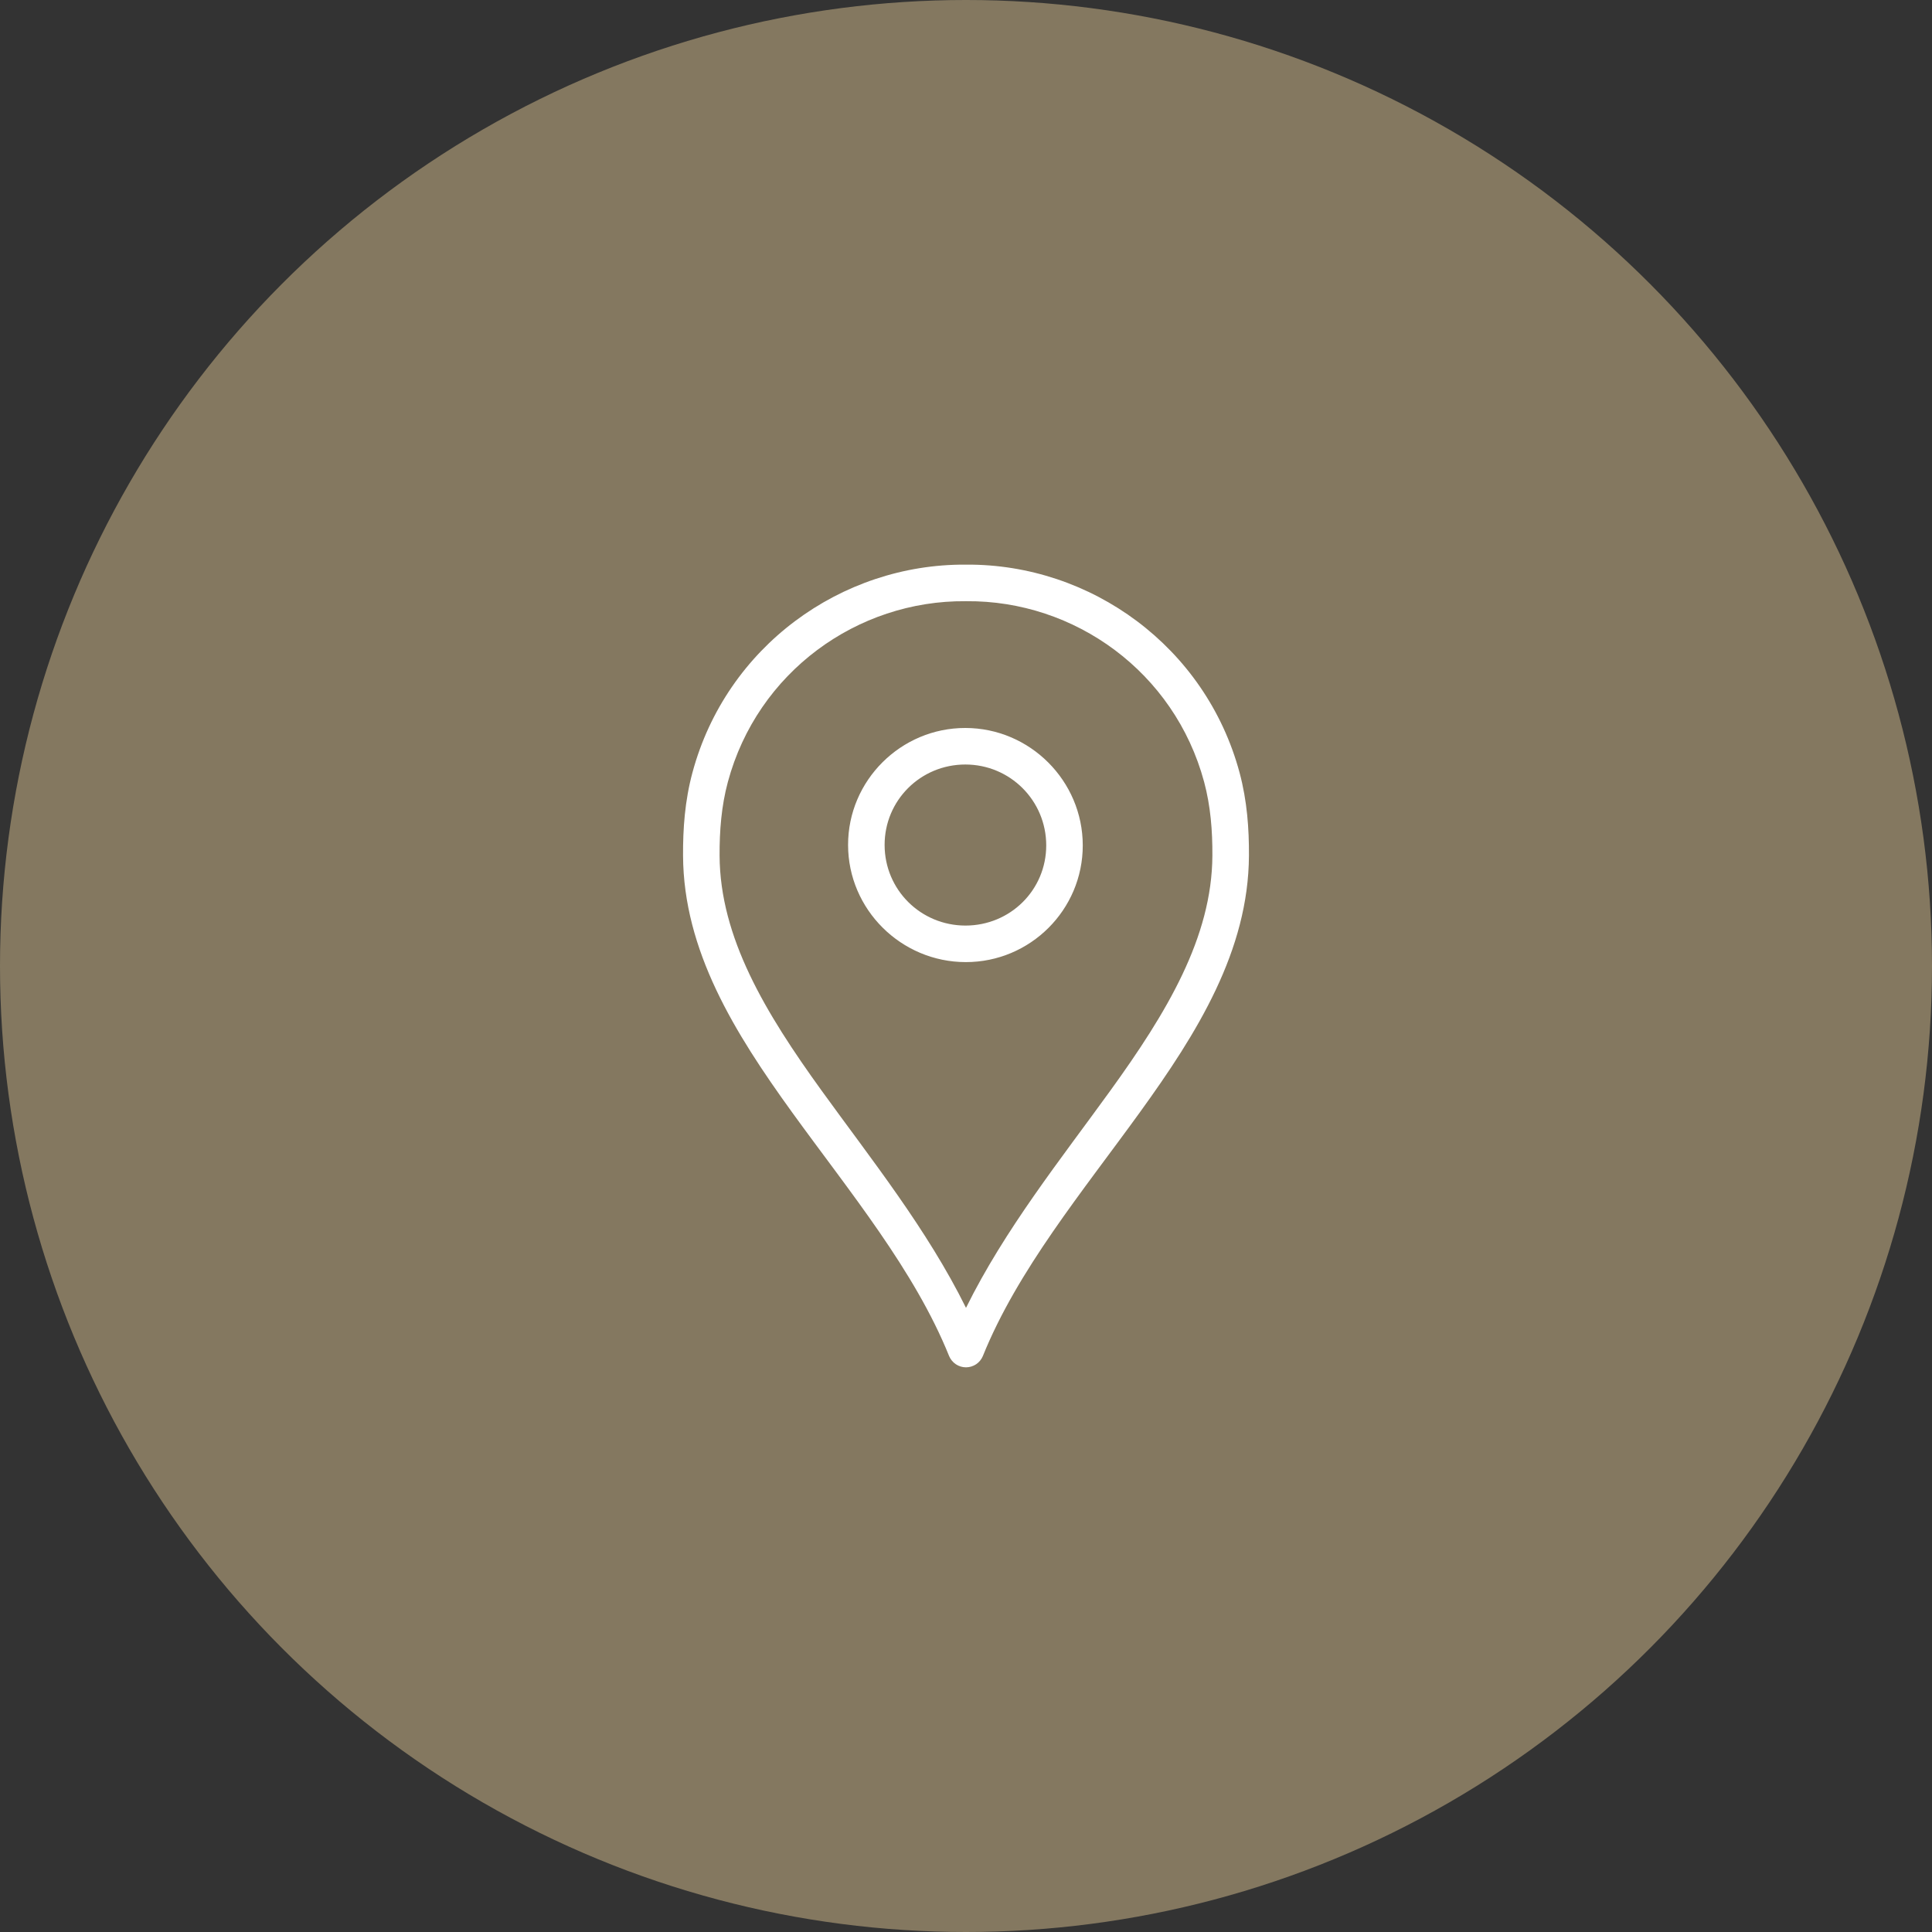
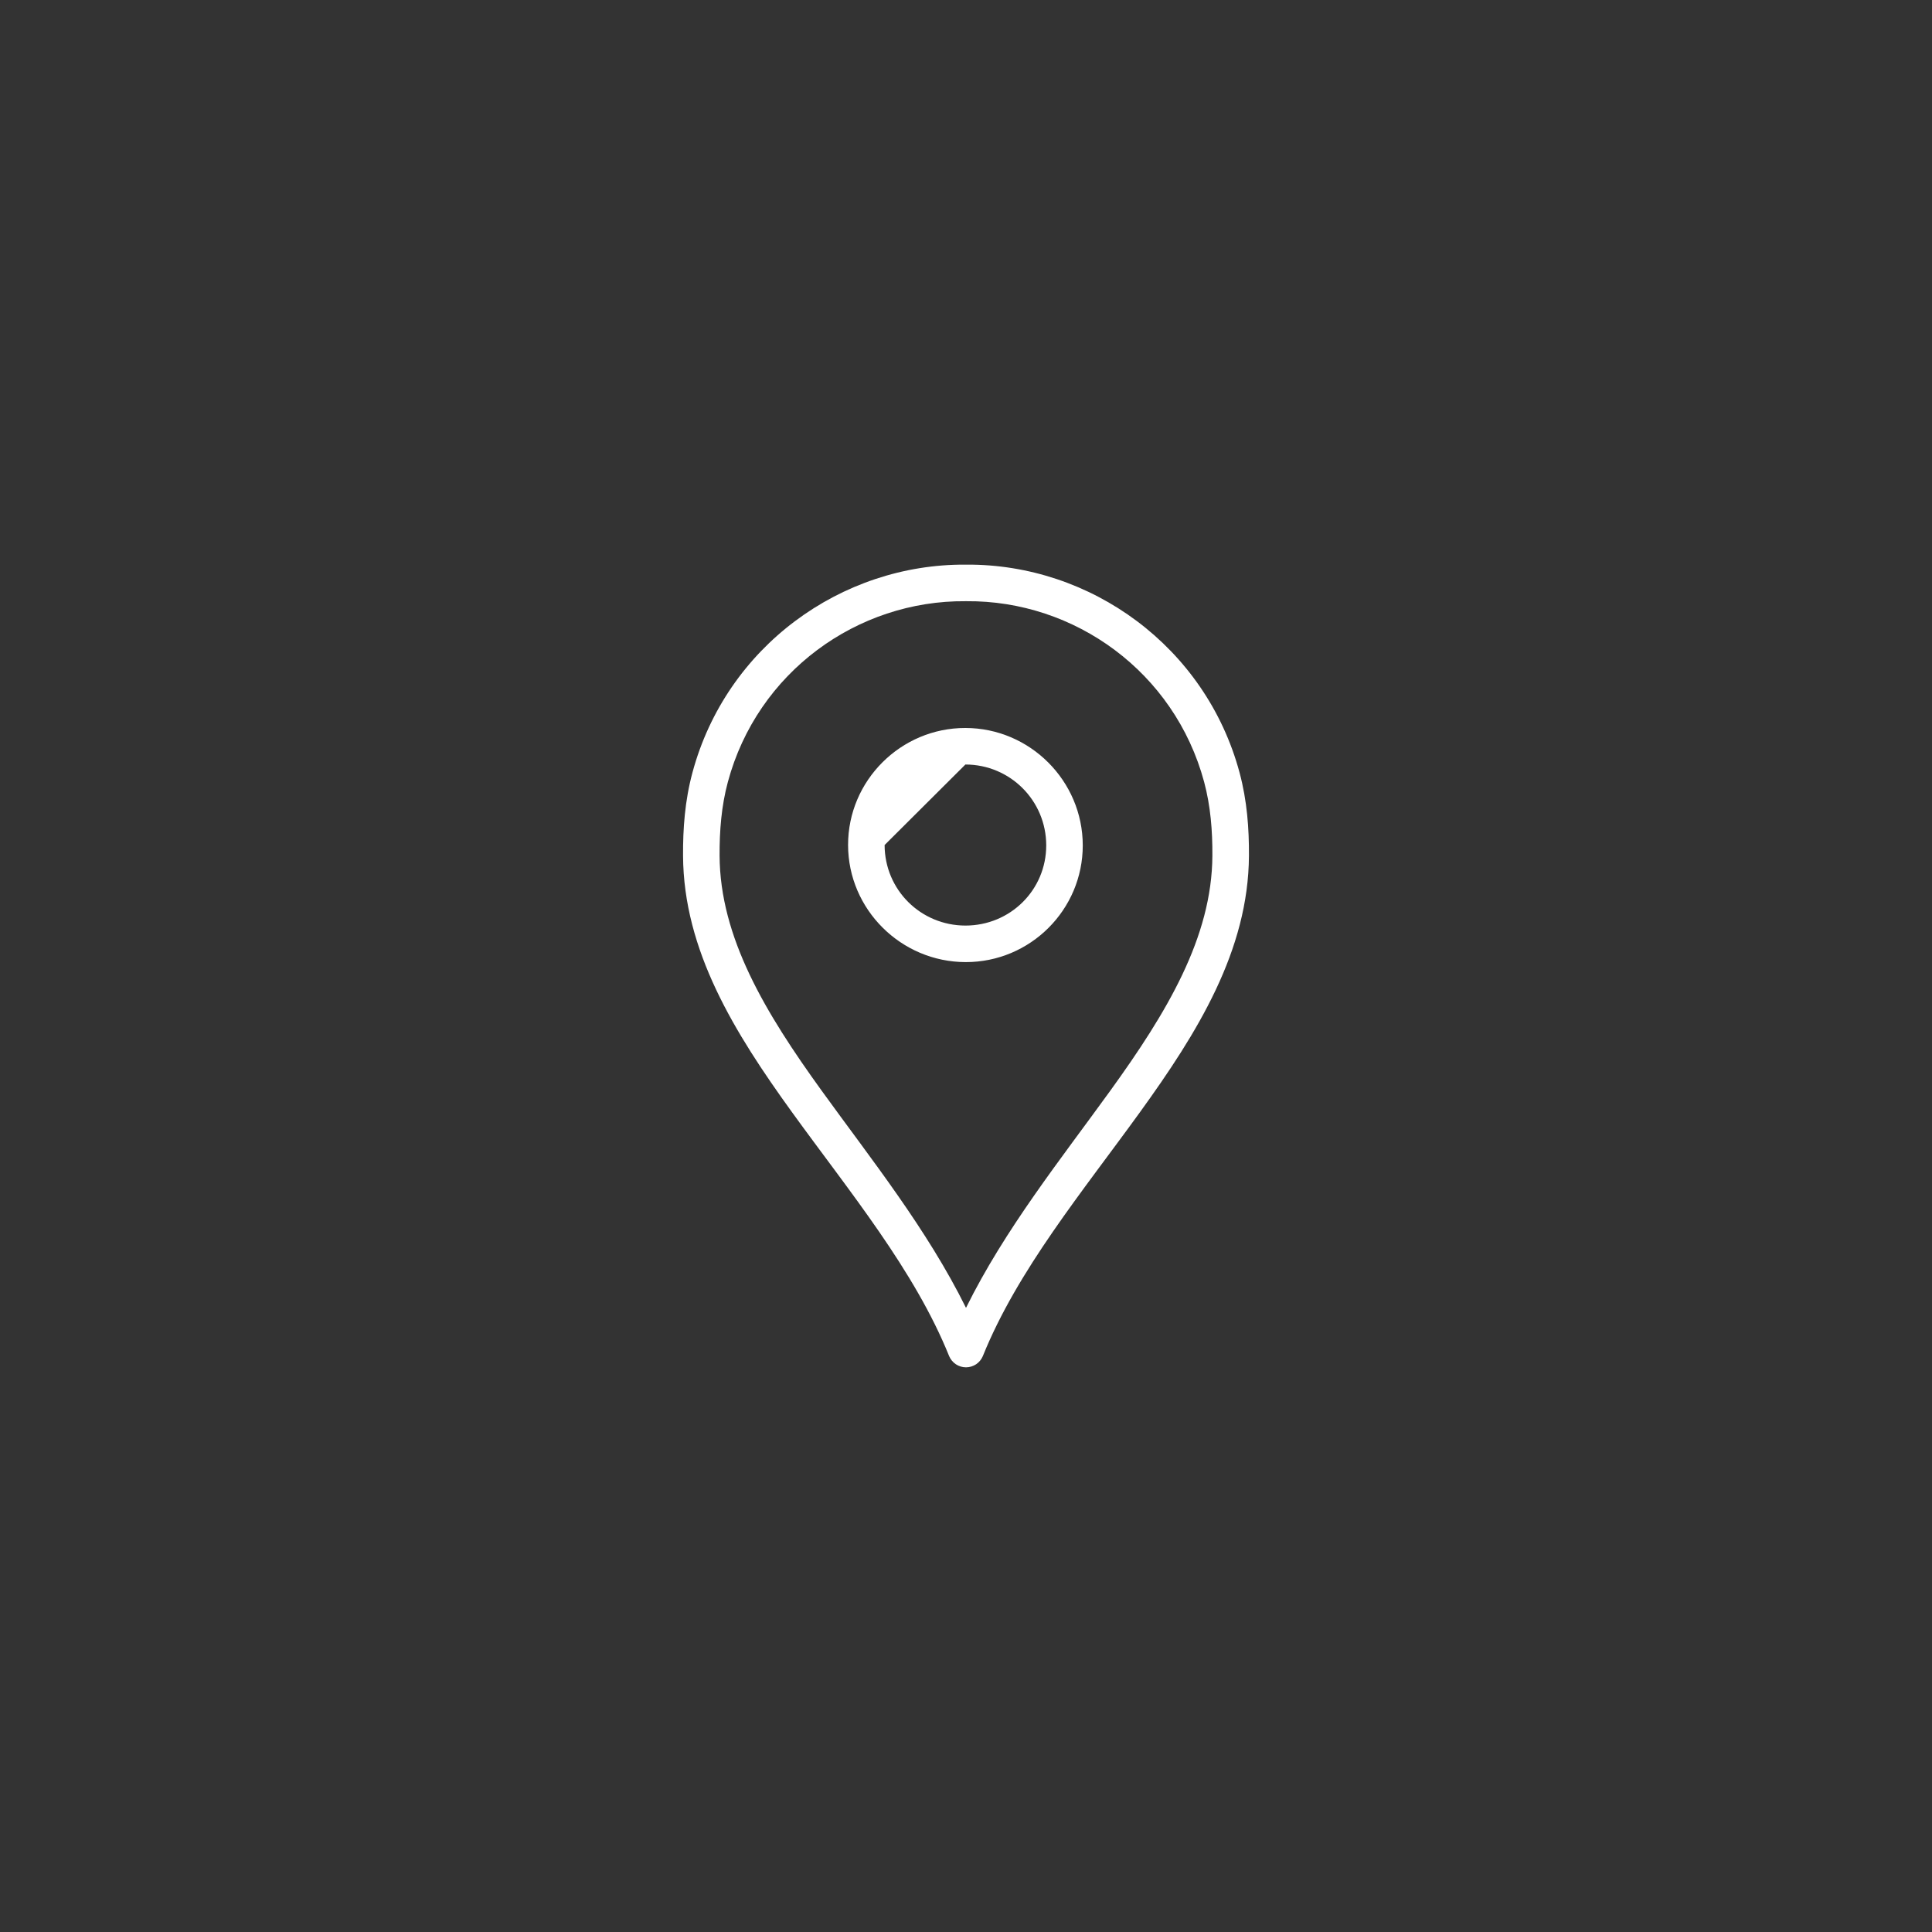
<svg xmlns="http://www.w3.org/2000/svg" width="55" height="55" viewBox="0 0 55 55" fill="none">
  <rect x="0" y="0" width="55" height="55" fill="#333333" stroke="none" />
-   <circle cx="27.5" cy="27.5" r="27.5" fill="#847860" />
-   <path d="M27.491 16.074C23.944 16.051 20.677 18.412 19.713 21.992C19.495 22.8 19.441 23.595 19.445 24.357C19.458 27.061 20.91 29.397 22.549 31.665C24.189 33.932 26.036 36.164 27.02 38.606C27.06 38.7 27.127 38.781 27.212 38.838C27.297 38.894 27.397 38.925 27.5 38.925C27.602 38.925 27.702 38.894 27.788 38.838C27.873 38.781 27.939 38.7 27.979 38.606C28.964 36.164 30.811 33.932 32.45 31.665C34.089 29.397 35.541 27.061 35.555 24.357C35.559 23.595 35.504 22.8 35.287 21.992C34.322 18.412 31.055 16.051 27.508 16.074C27.502 16.074 27.497 16.074 27.491 16.074ZM27.491 17.115C27.497 17.115 27.502 17.115 27.508 17.115C30.595 17.088 33.437 19.133 34.279 22.26C34.463 22.946 34.518 23.651 34.514 24.357C34.503 26.686 33.214 28.828 31.604 31.055C30.2 32.998 28.604 34.996 27.5 37.232C26.395 34.996 24.799 32.998 23.395 31.055C21.785 28.828 20.496 26.686 20.485 24.357C20.482 23.651 20.536 22.946 20.721 22.26C21.563 19.133 24.404 17.088 27.491 17.115ZM27.483 20.724C25.646 20.721 24.14 22.221 24.143 24.056C24.145 25.891 25.654 27.387 27.491 27.389C29.329 27.392 30.826 25.899 30.824 24.064C30.822 22.23 29.321 20.726 27.483 20.724ZM27.483 21.764C28.758 21.766 29.782 22.791 29.784 24.064C29.785 25.337 28.758 26.35 27.483 26.349C26.209 26.347 25.185 25.329 25.183 24.056C25.181 22.783 26.209 21.763 27.483 21.764Z" fill="white" />
+   <path d="M27.491 16.074C23.944 16.051 20.677 18.412 19.713 21.992C19.495 22.8 19.441 23.595 19.445 24.357C19.458 27.061 20.91 29.397 22.549 31.665C24.189 33.932 26.036 36.164 27.02 38.606C27.06 38.7 27.127 38.781 27.212 38.838C27.297 38.894 27.397 38.925 27.5 38.925C27.602 38.925 27.702 38.894 27.788 38.838C27.873 38.781 27.939 38.7 27.979 38.606C28.964 36.164 30.811 33.932 32.45 31.665C34.089 29.397 35.541 27.061 35.555 24.357C35.559 23.595 35.504 22.8 35.287 21.992C34.322 18.412 31.055 16.051 27.508 16.074C27.502 16.074 27.497 16.074 27.491 16.074ZM27.491 17.115C27.497 17.115 27.502 17.115 27.508 17.115C30.595 17.088 33.437 19.133 34.279 22.26C34.463 22.946 34.518 23.651 34.514 24.357C34.503 26.686 33.214 28.828 31.604 31.055C30.2 32.998 28.604 34.996 27.5 37.232C26.395 34.996 24.799 32.998 23.395 31.055C21.785 28.828 20.496 26.686 20.485 24.357C20.482 23.651 20.536 22.946 20.721 22.26C21.563 19.133 24.404 17.088 27.491 17.115ZM27.483 20.724C25.646 20.721 24.14 22.221 24.143 24.056C24.145 25.891 25.654 27.387 27.491 27.389C29.329 27.392 30.826 25.899 30.824 24.064C30.822 22.23 29.321 20.726 27.483 20.724ZM27.483 21.764C28.758 21.766 29.782 22.791 29.784 24.064C29.785 25.337 28.758 26.35 27.483 26.349C26.209 26.347 25.185 25.329 25.183 24.056Z" fill="white" />
</svg>